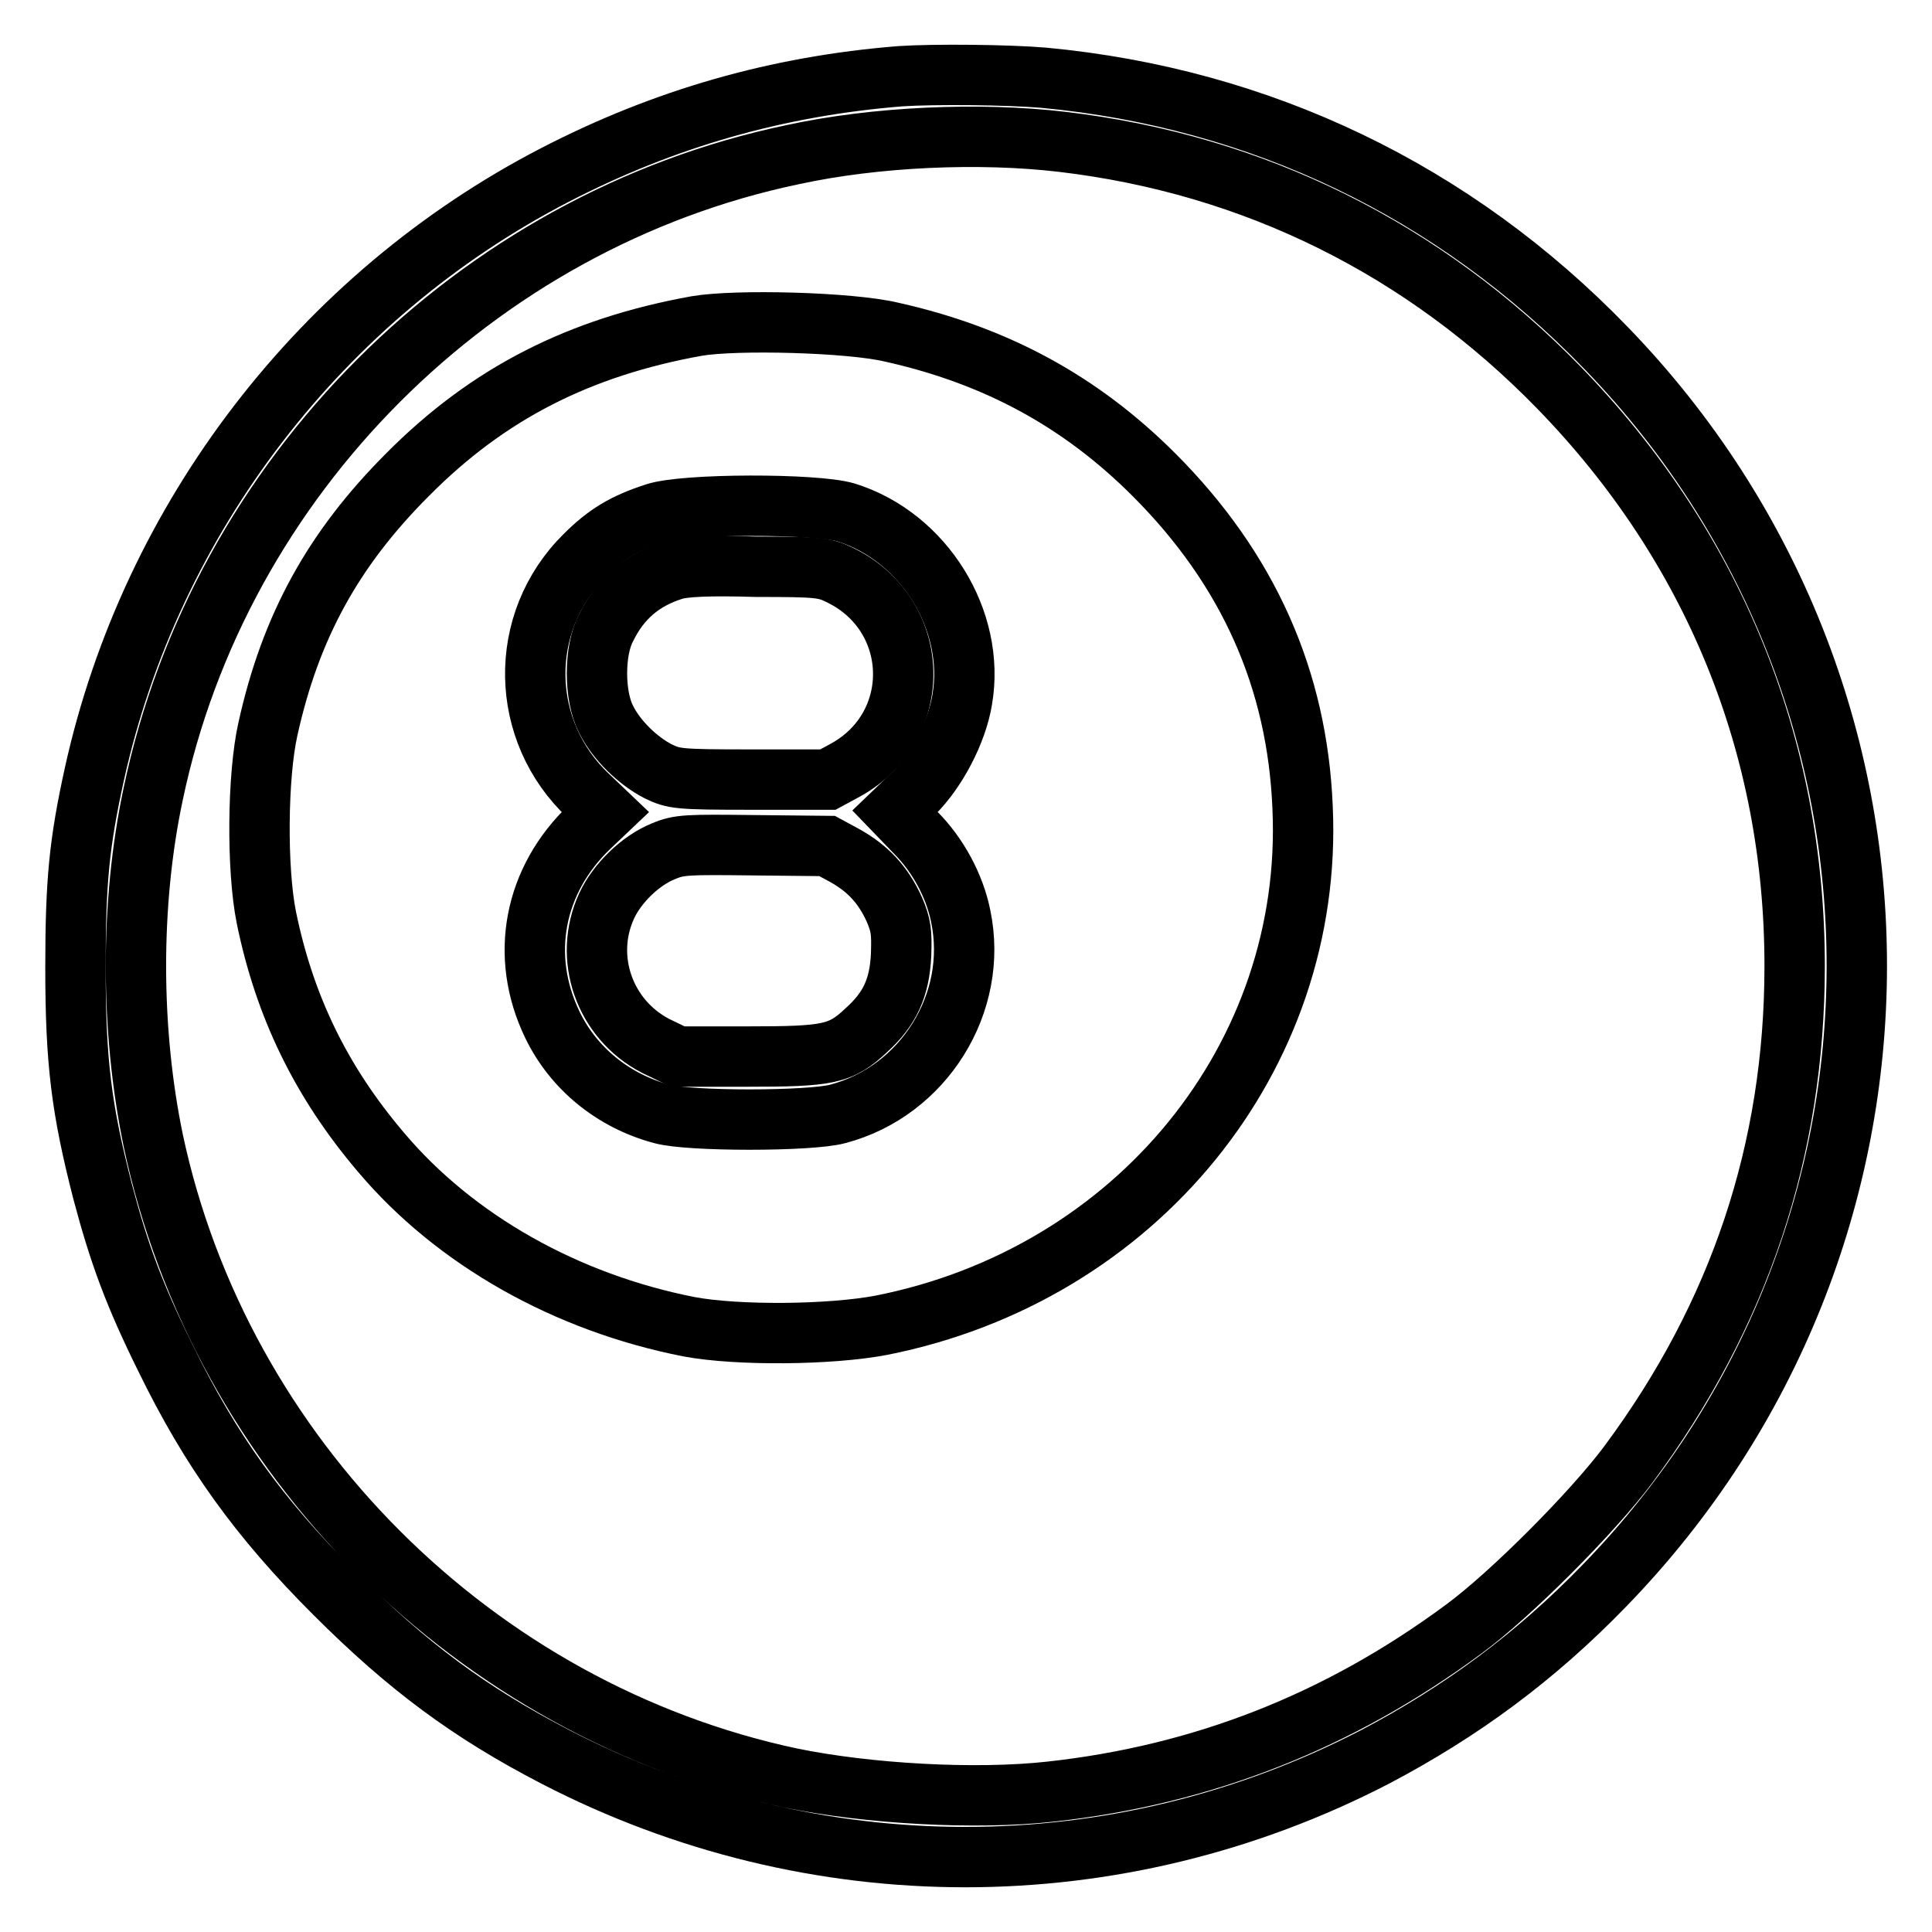
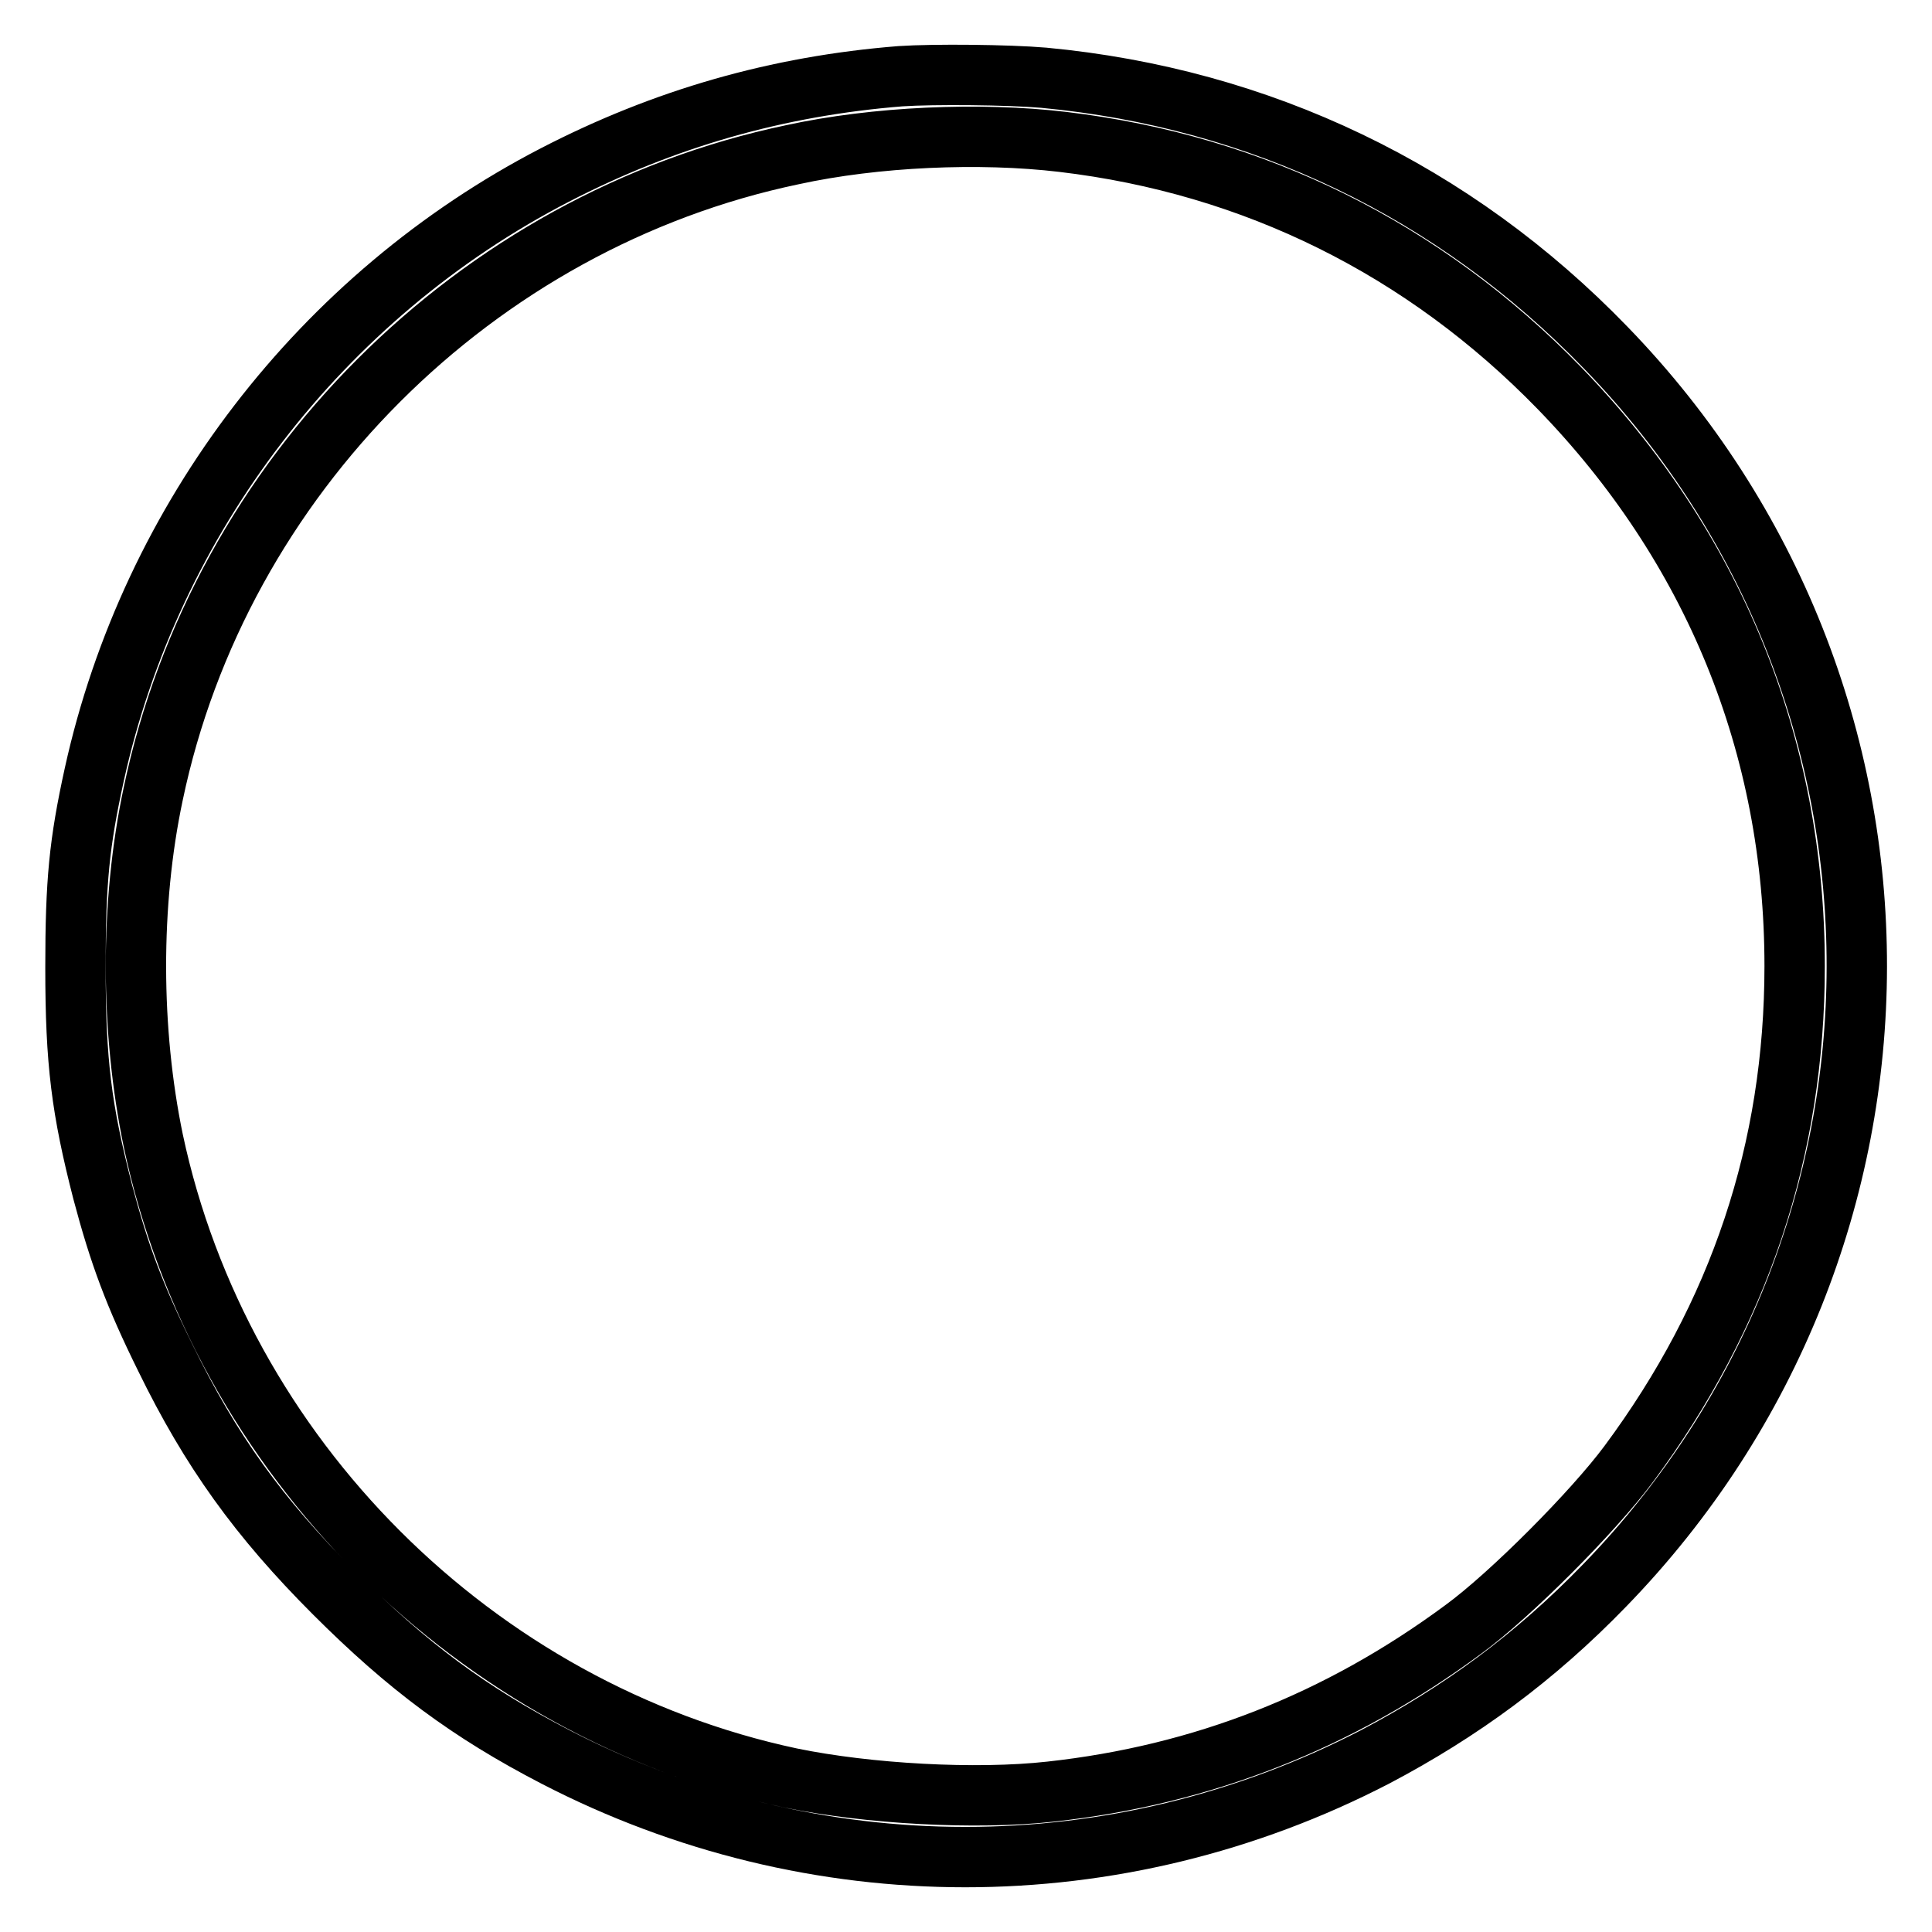
<svg xmlns="http://www.w3.org/2000/svg" version="1.1" x="0px" y="0px" viewBox="0 0 256 256" enable-background="new 0 0 256 256" xml:space="preserve">
  <g>
    <g>
      <g>
        <path stroke-width="8" fill-opacity="0" stroke="#000000" d="M119.3,10.1C103,11.4,88,15.7,73.5,23.2c-30.9,16-53.5,45.4-61,79.4c-2,9.1-2.5,14.2-2.5,25.6c0,12.6,0.8,18.8,3.6,29.7c2.2,8.3,4.2,13.7,8.3,22c6,12.3,12.4,21.2,22.4,31.2c9.7,9.7,17.9,15.8,29.3,21.7c34.2,17.7,74.4,17.7,108.6,0c11.4-6,21.2-13.2,30.4-22.7c44.5-45.8,44.6-118.2,0.2-164C192.7,25.3,167,13,138.3,10.3C133.6,9.9,123.8,9.8,119.3,10.1z M140.8,18.8c25.4,3,47.9,14.2,65.8,32.6c20.4,21,31.2,47.4,31.2,76.6c0,24.3-7.3,46.2-22,66c-4.6,6.2-15.6,17.3-21.9,21.9c-16.5,12.2-34.6,19.3-54.7,21.5c-9.9,1.1-24.2,0.3-34.4-1.8c-41.8-8.9-75.6-42.6-84.5-84.5c-3-14.5-3.1-31.3,0-45.9c8.8-42,42.7-75.9,84.7-84.7C116,18.1,129.8,17.5,140.8,18.8z" />
-         <path stroke-width="8" fill-opacity="0" stroke="#000000" d="M92.3,43.2C76.8,46,64.7,52.1,54,62.9C44.2,72.7,38.5,83,35.5,96.6c-1.4,6.2-1.5,18.6-0.2,25c2.4,11.7,7.2,21.7,15.2,31.1c9.8,11.6,24.5,19.9,40.8,23.1c6.4,1.2,18.7,1.1,25.5-0.2c33.8-6.7,57.3-35.6,55.8-68.6c-0.7-17-7.2-31.6-19.7-44.1c-9.7-9.7-20.9-15.8-34.8-18.9C112.6,42.7,97.6,42.3,92.3,43.2z M112.1,67.9c10.3,3.2,17.2,14.3,15.4,24.8c-0.7,4.3-3.4,9.4-6.4,12.4l-2.5,2.4l2.7,2.8c3,3,5.2,7.1,6,11.1c2.4,11.5-4.9,23.2-16.3,26.2c-3.7,1-19.7,1-23.3,0c-6.4-1.7-11.7-6-14.5-11.8c-4.4-9.1-2.5-19.2,5-26.3l2-1.9l-2.2-2.1c-9.2-8.6-9.5-23-0.5-31.9c2.9-2.9,5.3-4.3,9.3-5.6C90.7,66.7,108.1,66.7,112.1,67.9z" />
-         <path stroke-width="8" fill-opacity="0" stroke="#000000" d="M89.3,75.5c-4.2,1.3-7.1,3.8-9,7.7c-1.6,3-1.6,9,0,12.1c1.4,2.8,4.2,5.5,6.9,6.9c2.1,1,2.6,1.1,12.3,1.1h10.2l2.4-1.3c10.4-5.8,10-20.4-0.6-25.7c-2.2-1.1-2.8-1.2-11.3-1.2C93.8,74.9,90.6,75.1,89.3,75.5z" />
-         <path stroke-width="8" fill-opacity="0" stroke="#000000" d="M87.9,112.8c-3,1.2-6.1,4.2-7.5,7.2c-3.2,6.9-0.3,15.1,6.5,18.6l2.9,1.4H99c10.8,0,12.4-0.3,15.8-3.5c3.1-2.8,4.4-5.6,4.6-10c0.1-3,0-3.9-0.9-6c-1.5-3.3-3.5-5.4-6.5-7.1l-2.4-1.3L100,112C91.1,111.9,90,111.9,87.9,112.8z" />
      </g>
    </g>
  </g>
</svg>